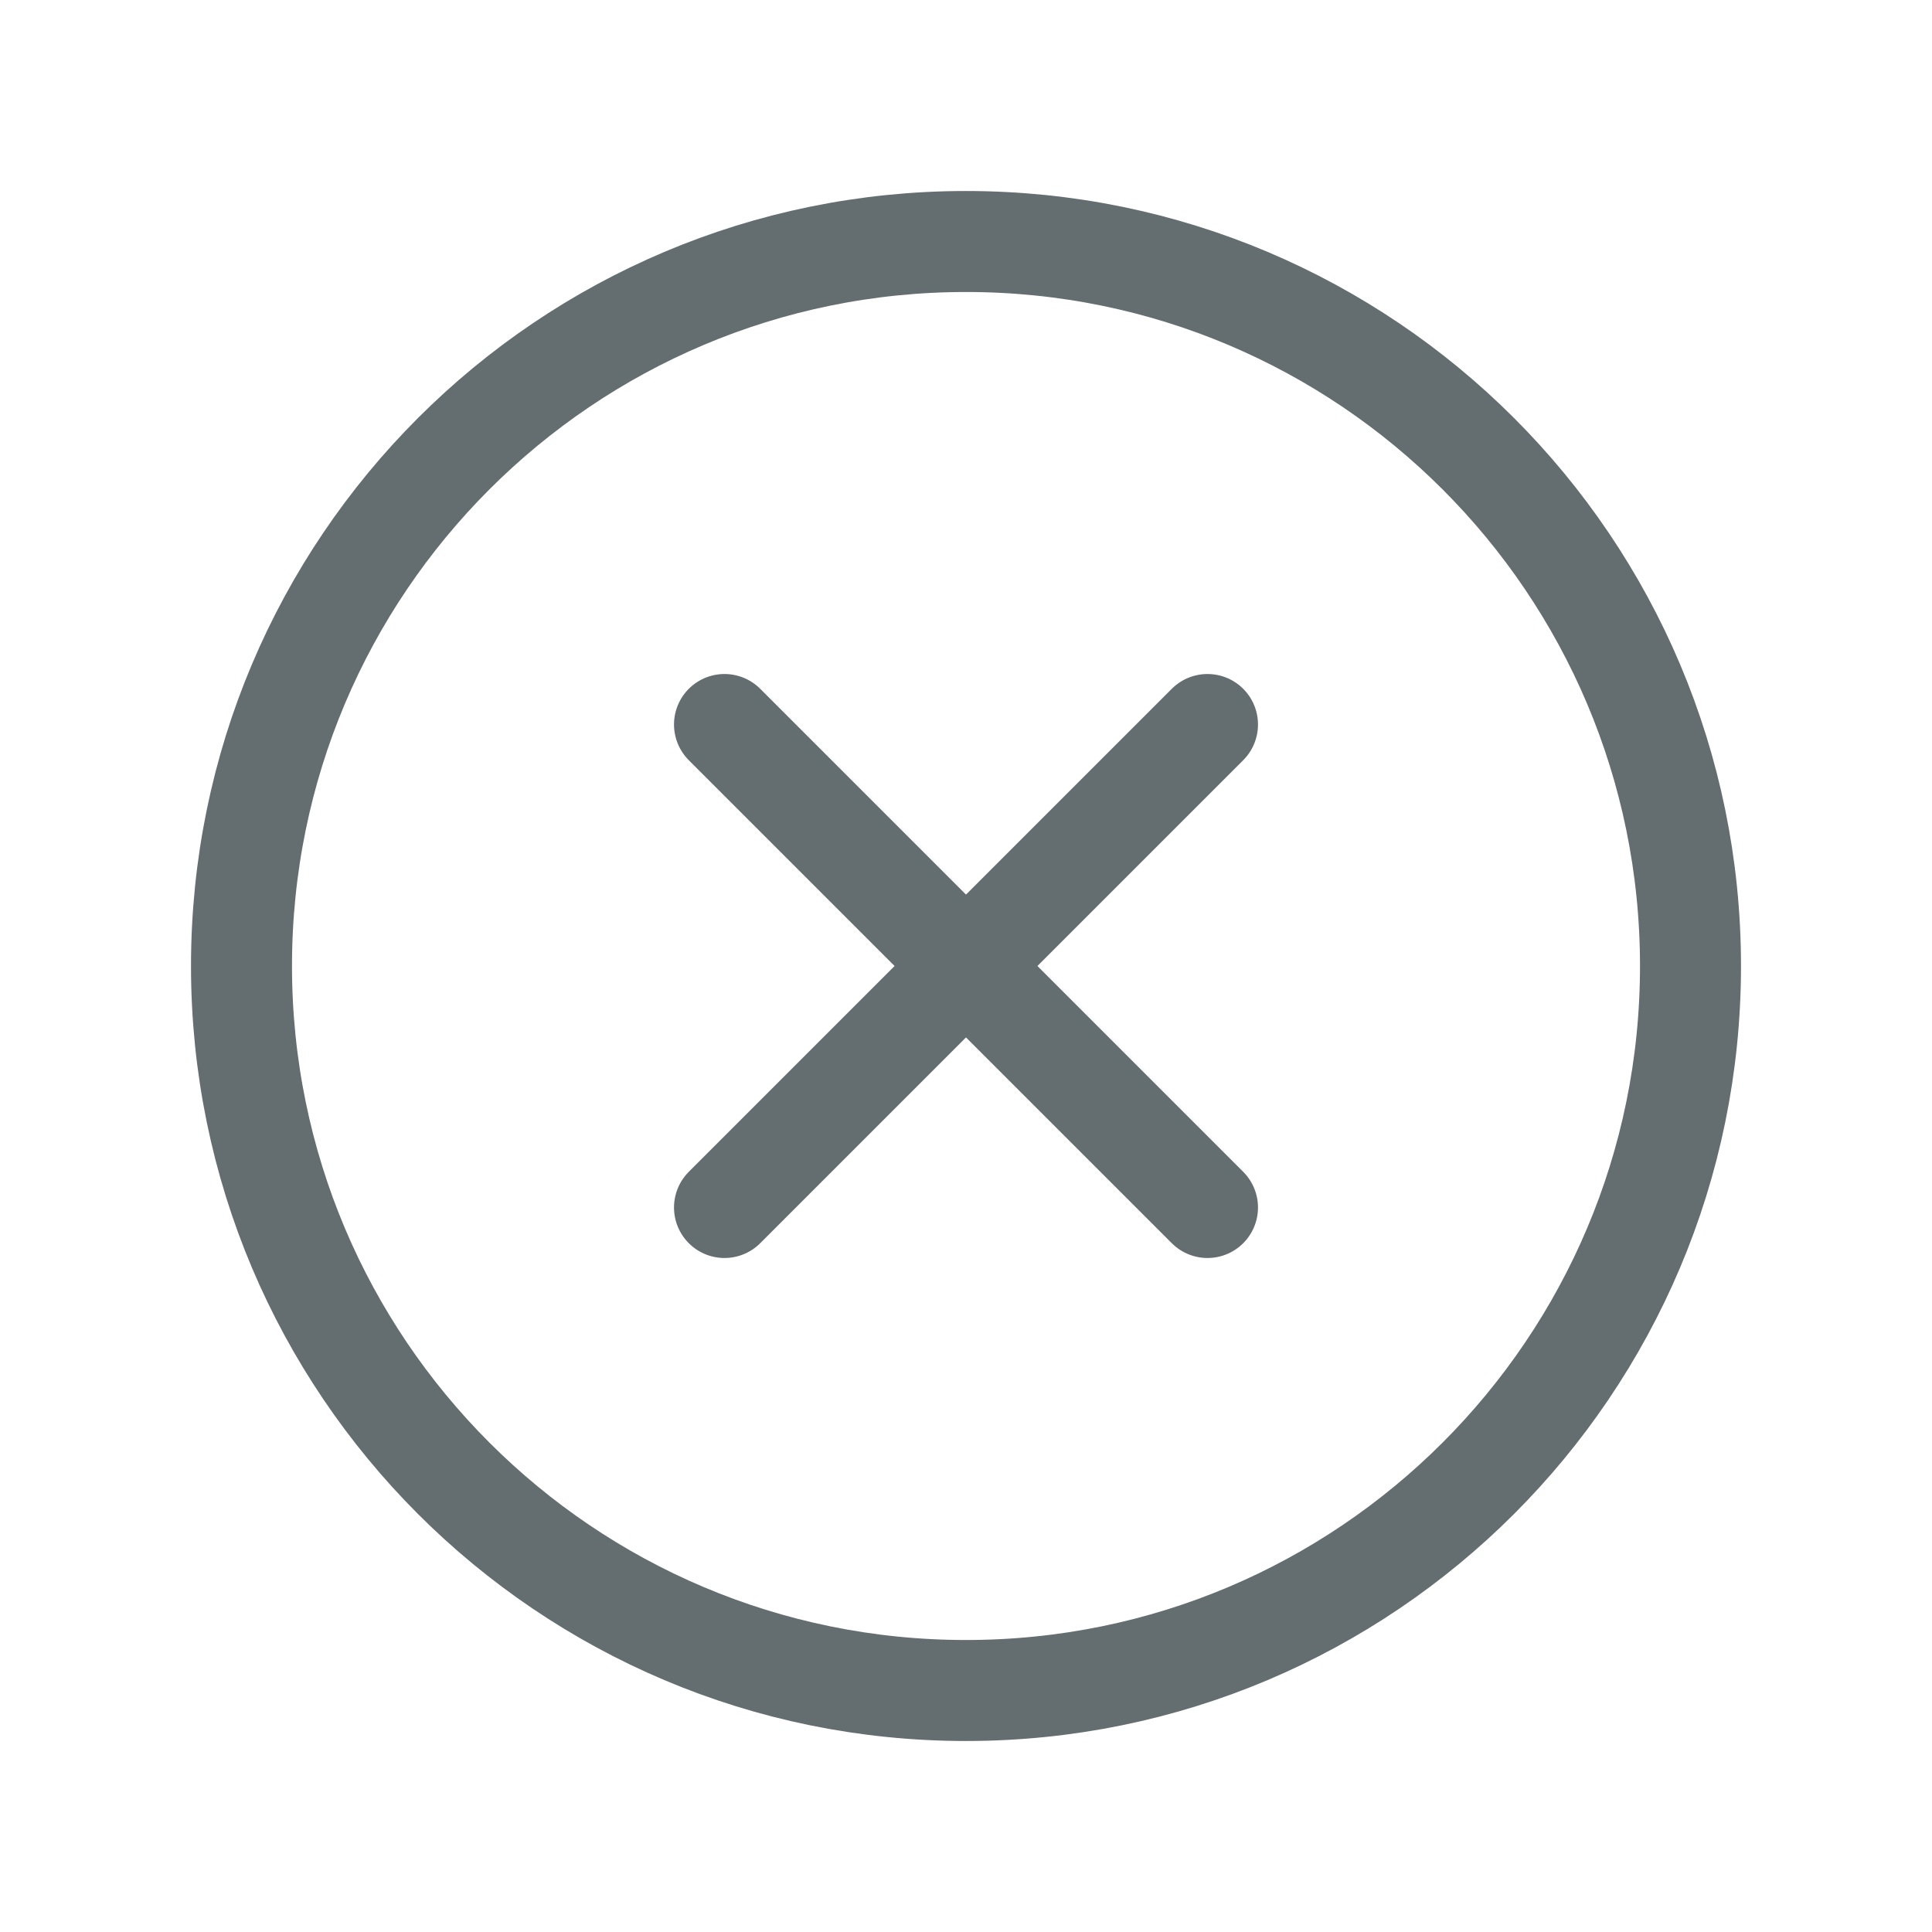
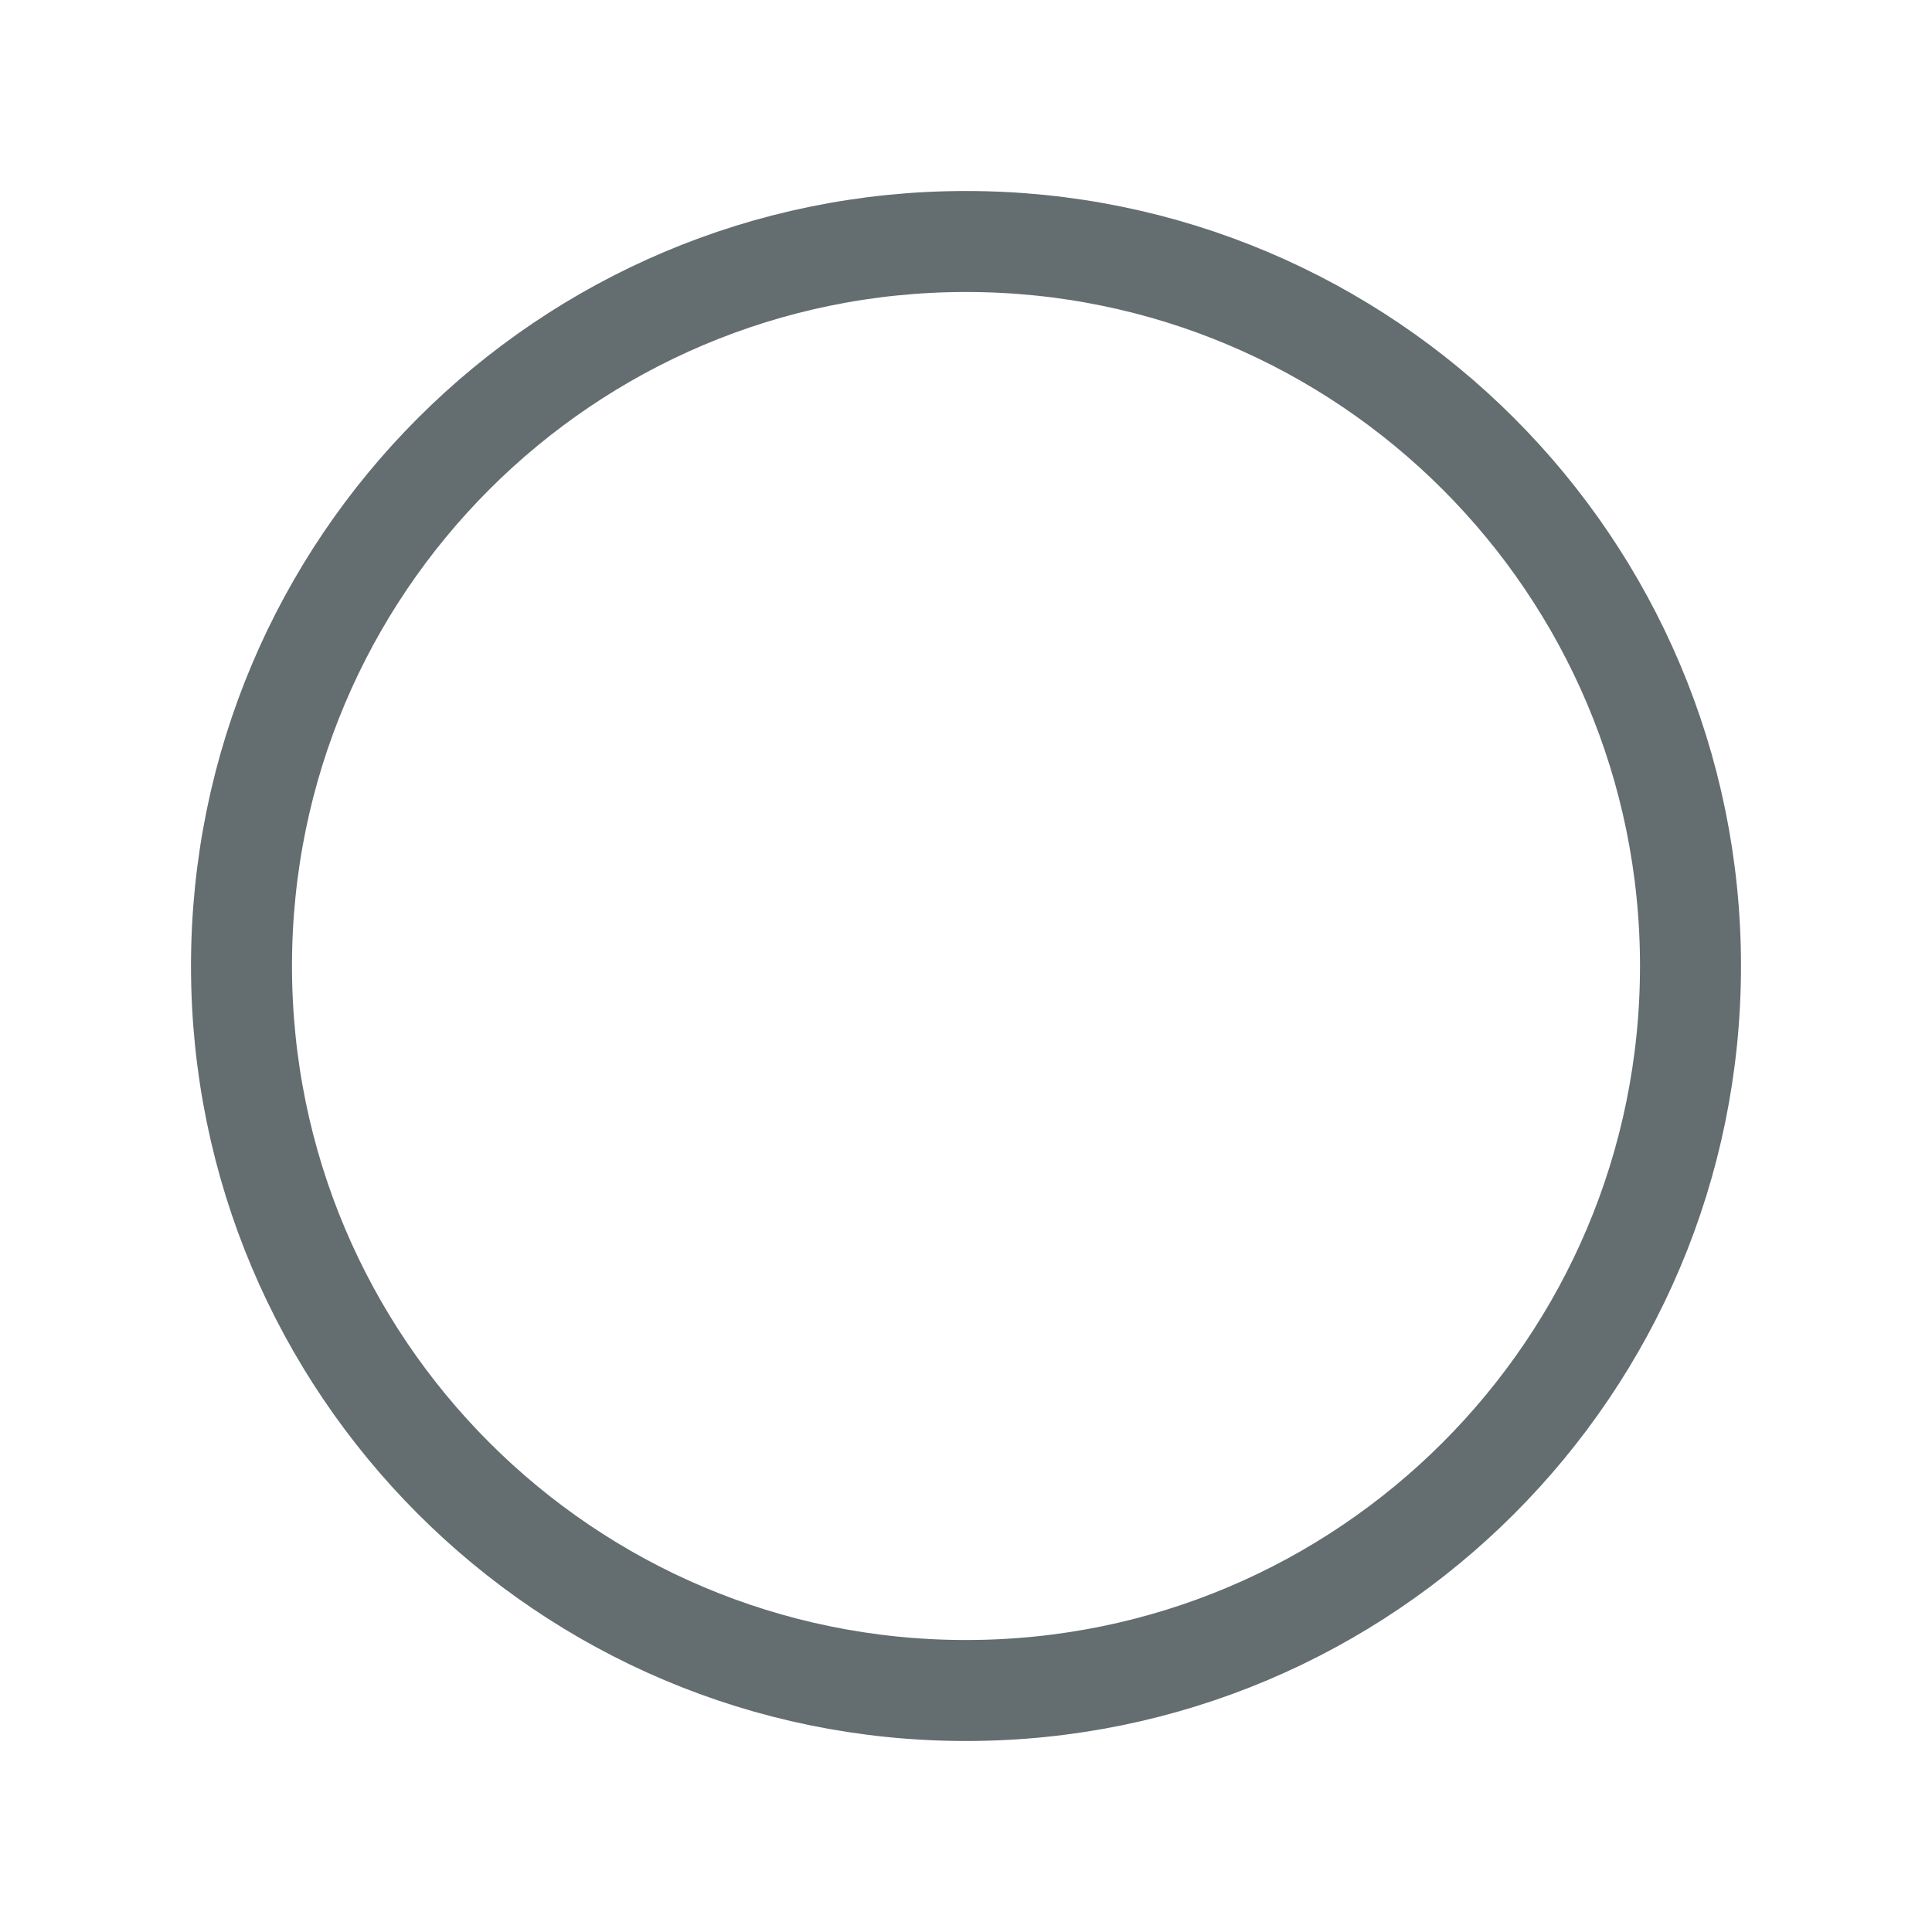
<svg xmlns="http://www.w3.org/2000/svg" width="44" height="44" viewBox="0 0 44 44" fill="none">
  <path d="M22 38.5C31.113 38.5 38.5 31.113 38.5 22C38.5 12.887 31.113 5.5 22 5.5C12.887 5.5 5.5 12.887 5.5 22C5.5 31.113 12.887 38.5 22 38.5Z" stroke="#646D70" stroke-width="2.3" stroke-miterlimit="10" />
-   <path d="M27.5 16.5L16.5 27.5" stroke="#646D70" stroke-width="2.3" stroke-linecap="round" stroke-linejoin="round" />
-   <path d="M27.5 27.5L16.5 16.5" stroke="#646D70" stroke-width="2.3" stroke-linecap="round" stroke-linejoin="round" />
</svg>